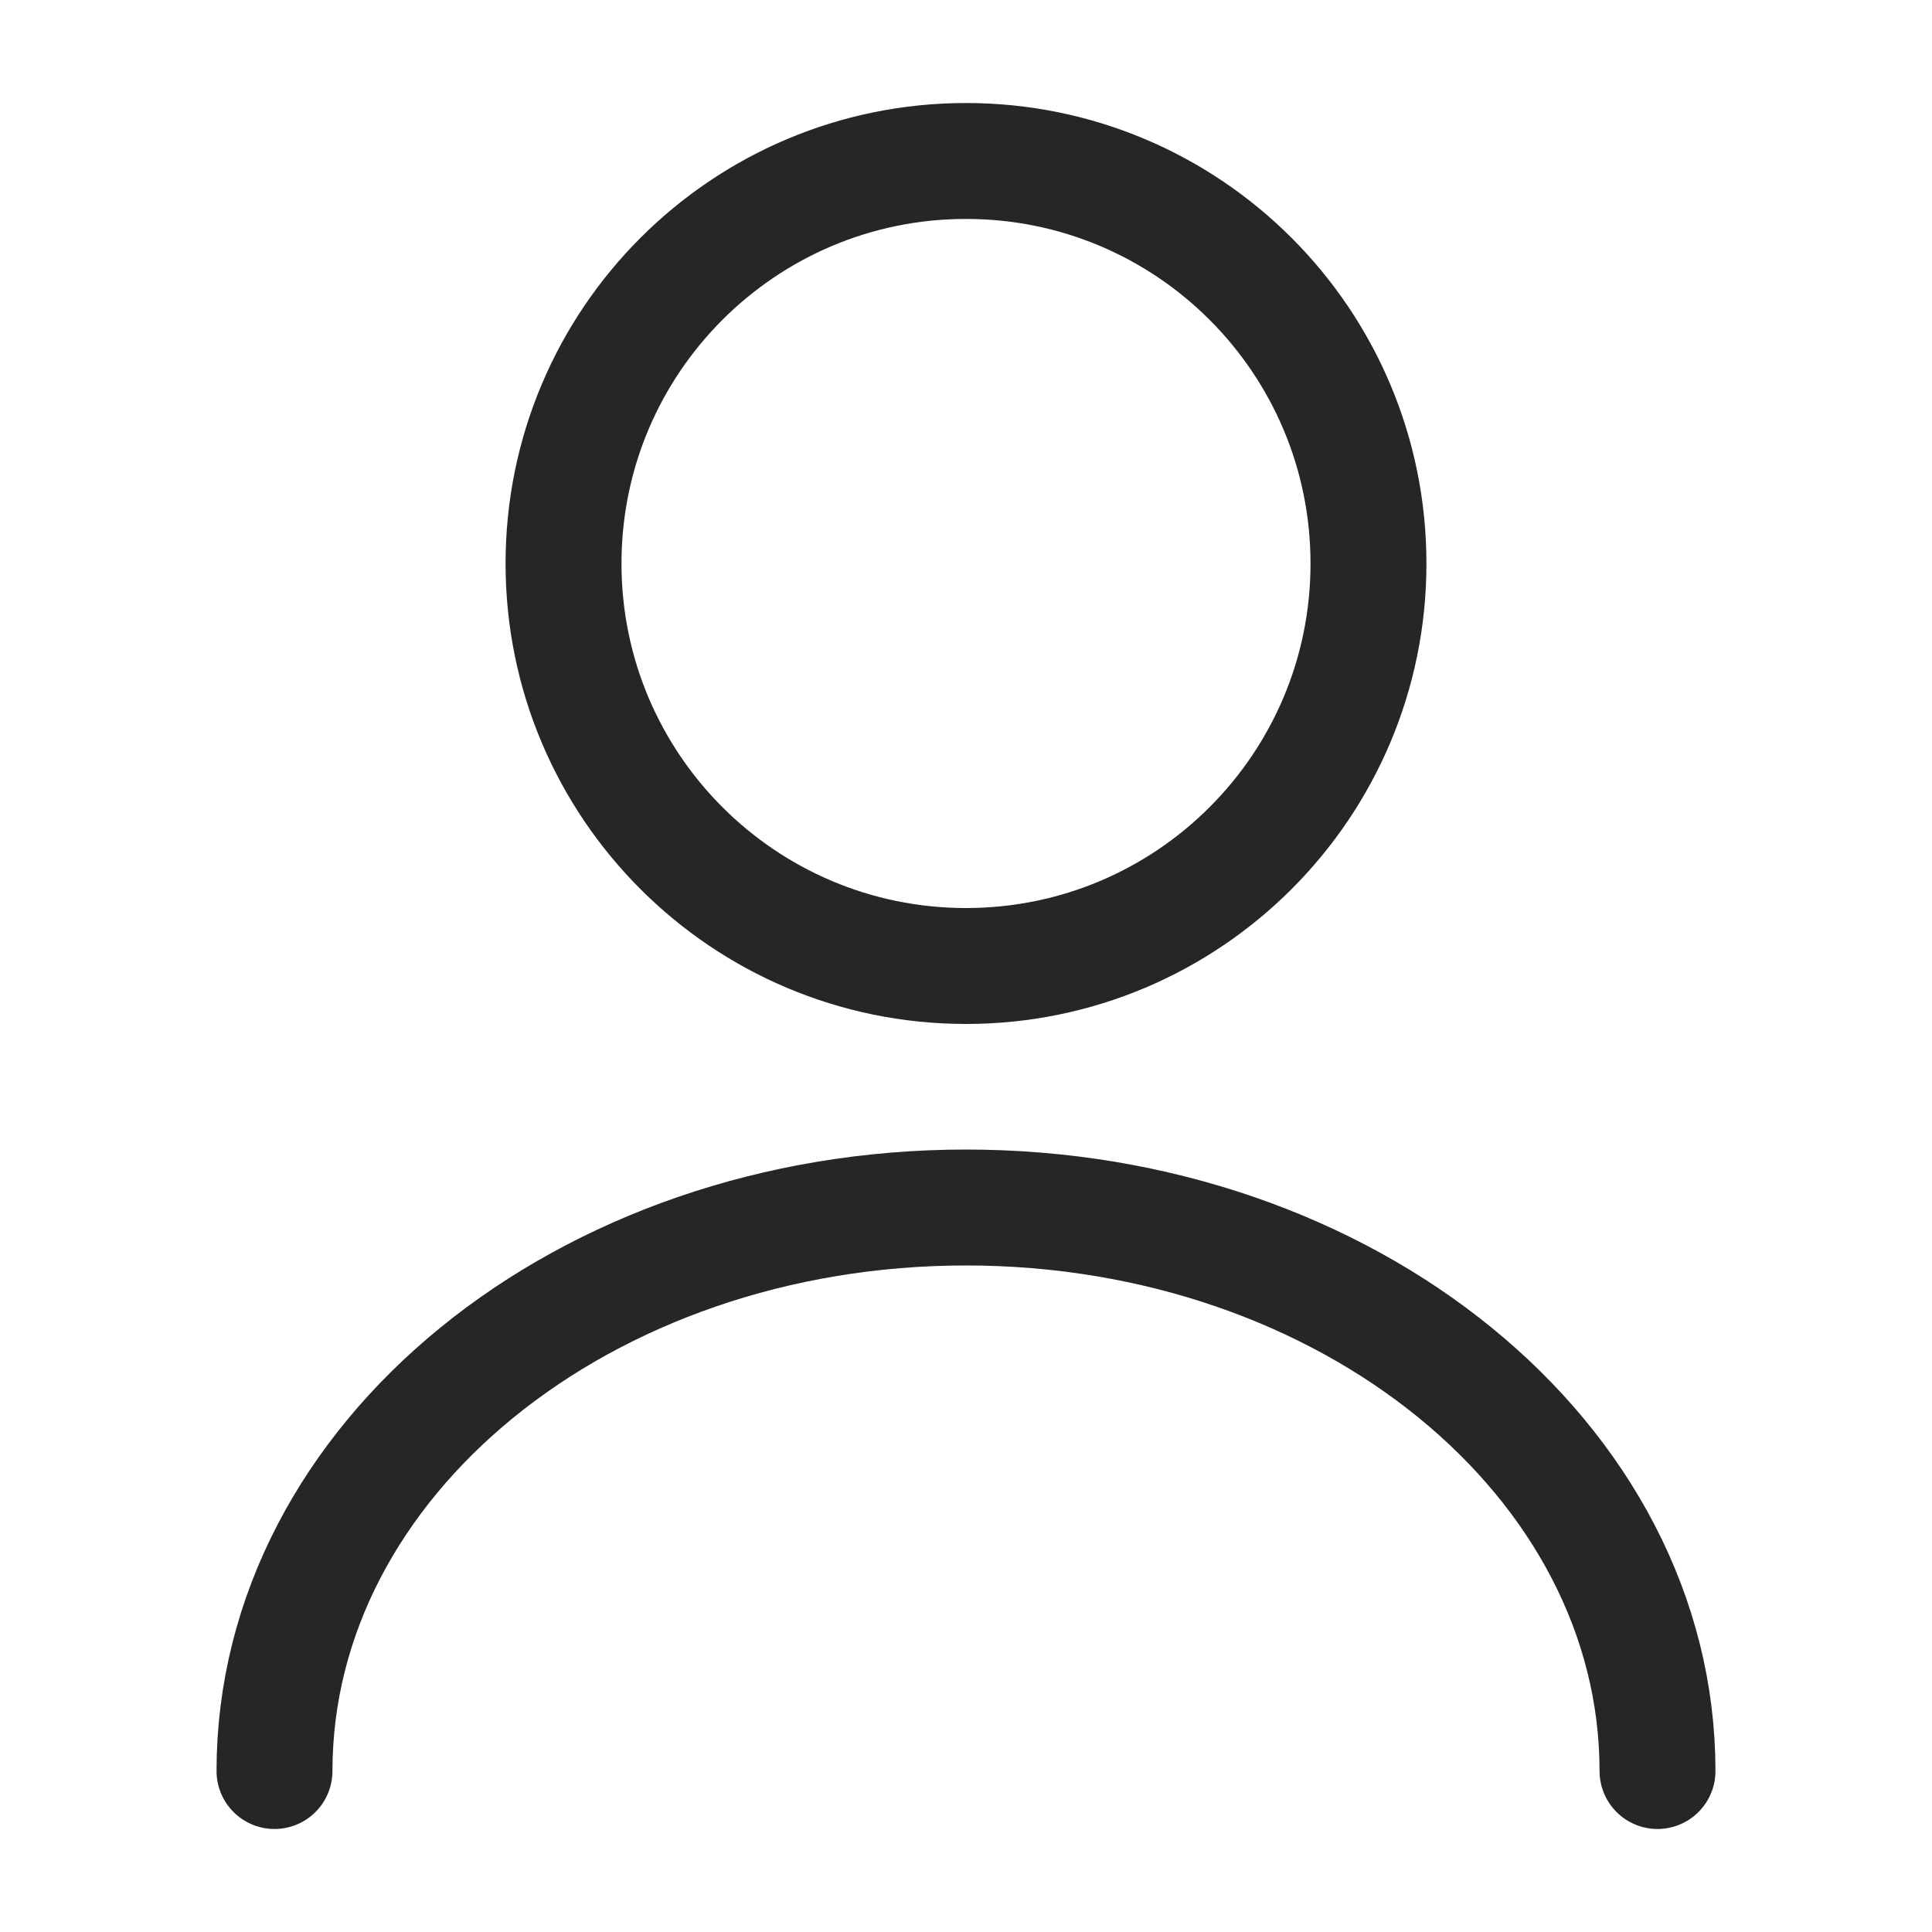
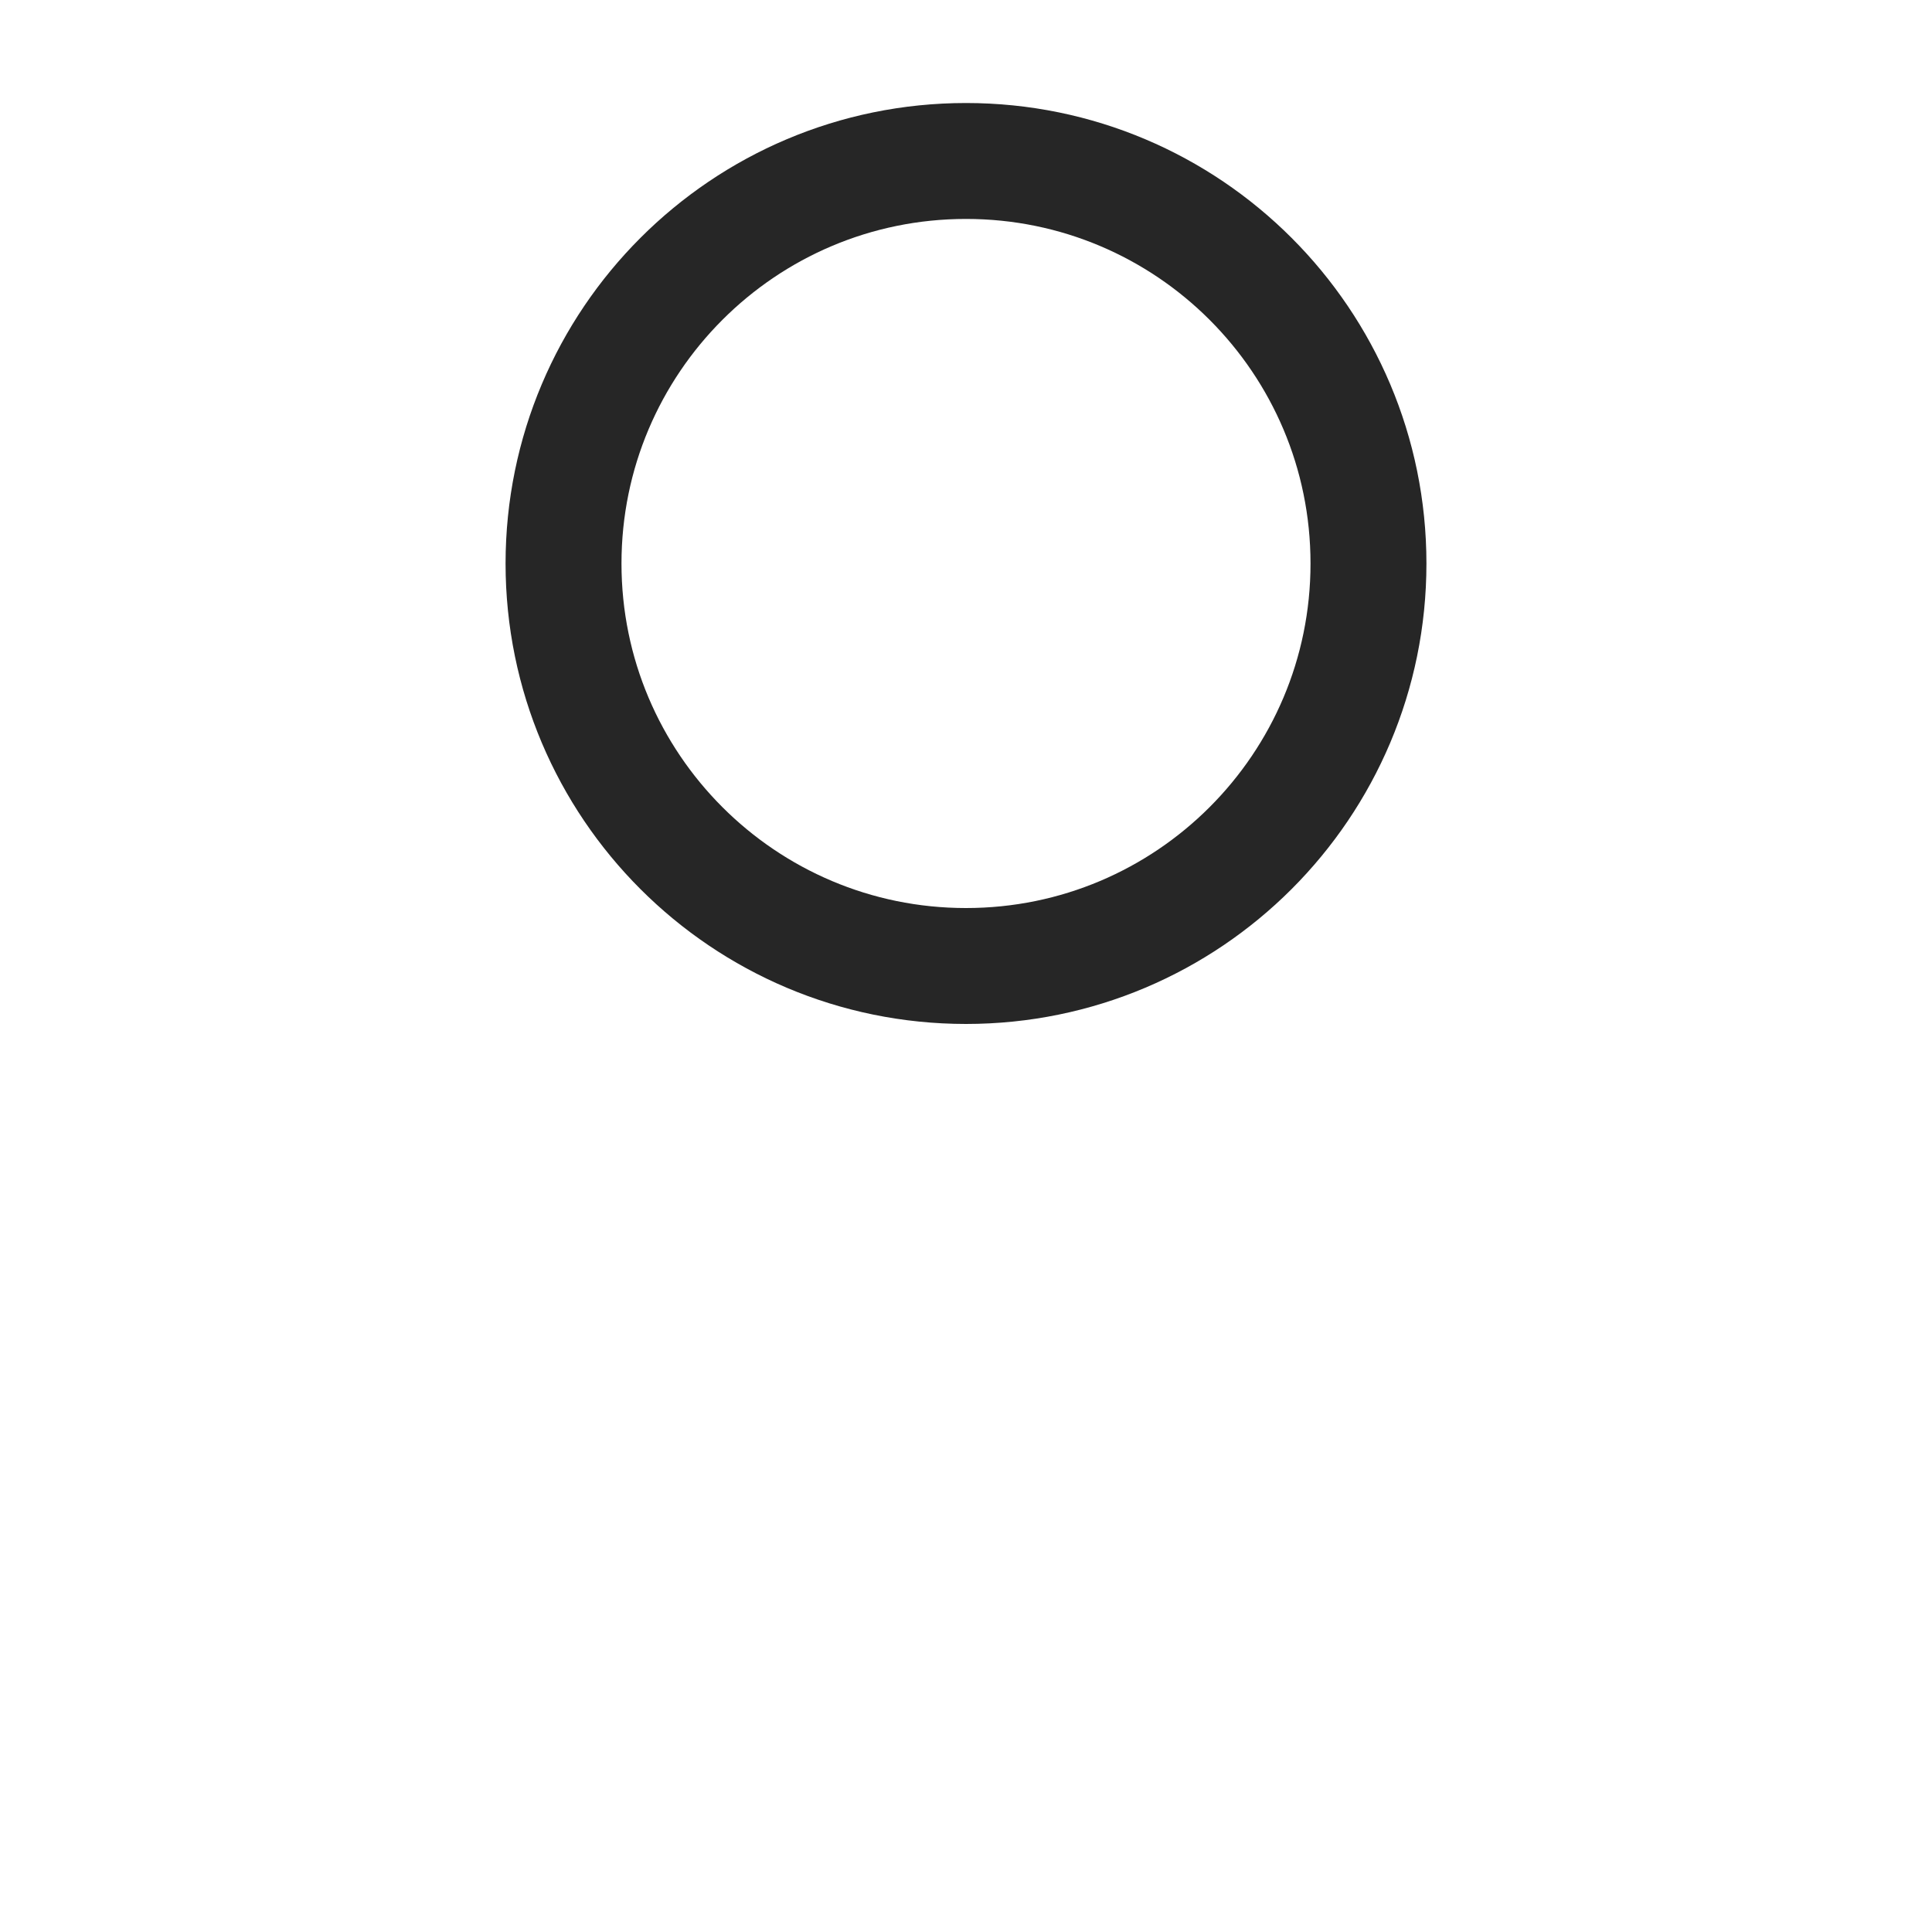
<svg xmlns="http://www.w3.org/2000/svg" width="25" height="25" viewBox="0 0 25 25" fill="none">
  <path d="M12.5 12.5C15.377 12.5 17.708 10.168 17.708 7.292C17.708 4.415 15.377 2.083 12.5 2.083C9.624 2.083 7.292 4.415 7.292 7.292C7.292 10.168 9.624 12.5 12.5 12.5Z" stroke="#262626" stroke-width="1.5" stroke-linecap="round" stroke-linejoin="round" />
-   <path d="M21.448 22.917C21.448 18.885 17.437 15.625 12.5 15.625C7.562 15.625 3.552 18.885 3.552 22.917" stroke="#262626" stroke-width="1.5" stroke-linecap="round" stroke-linejoin="round" />
</svg>